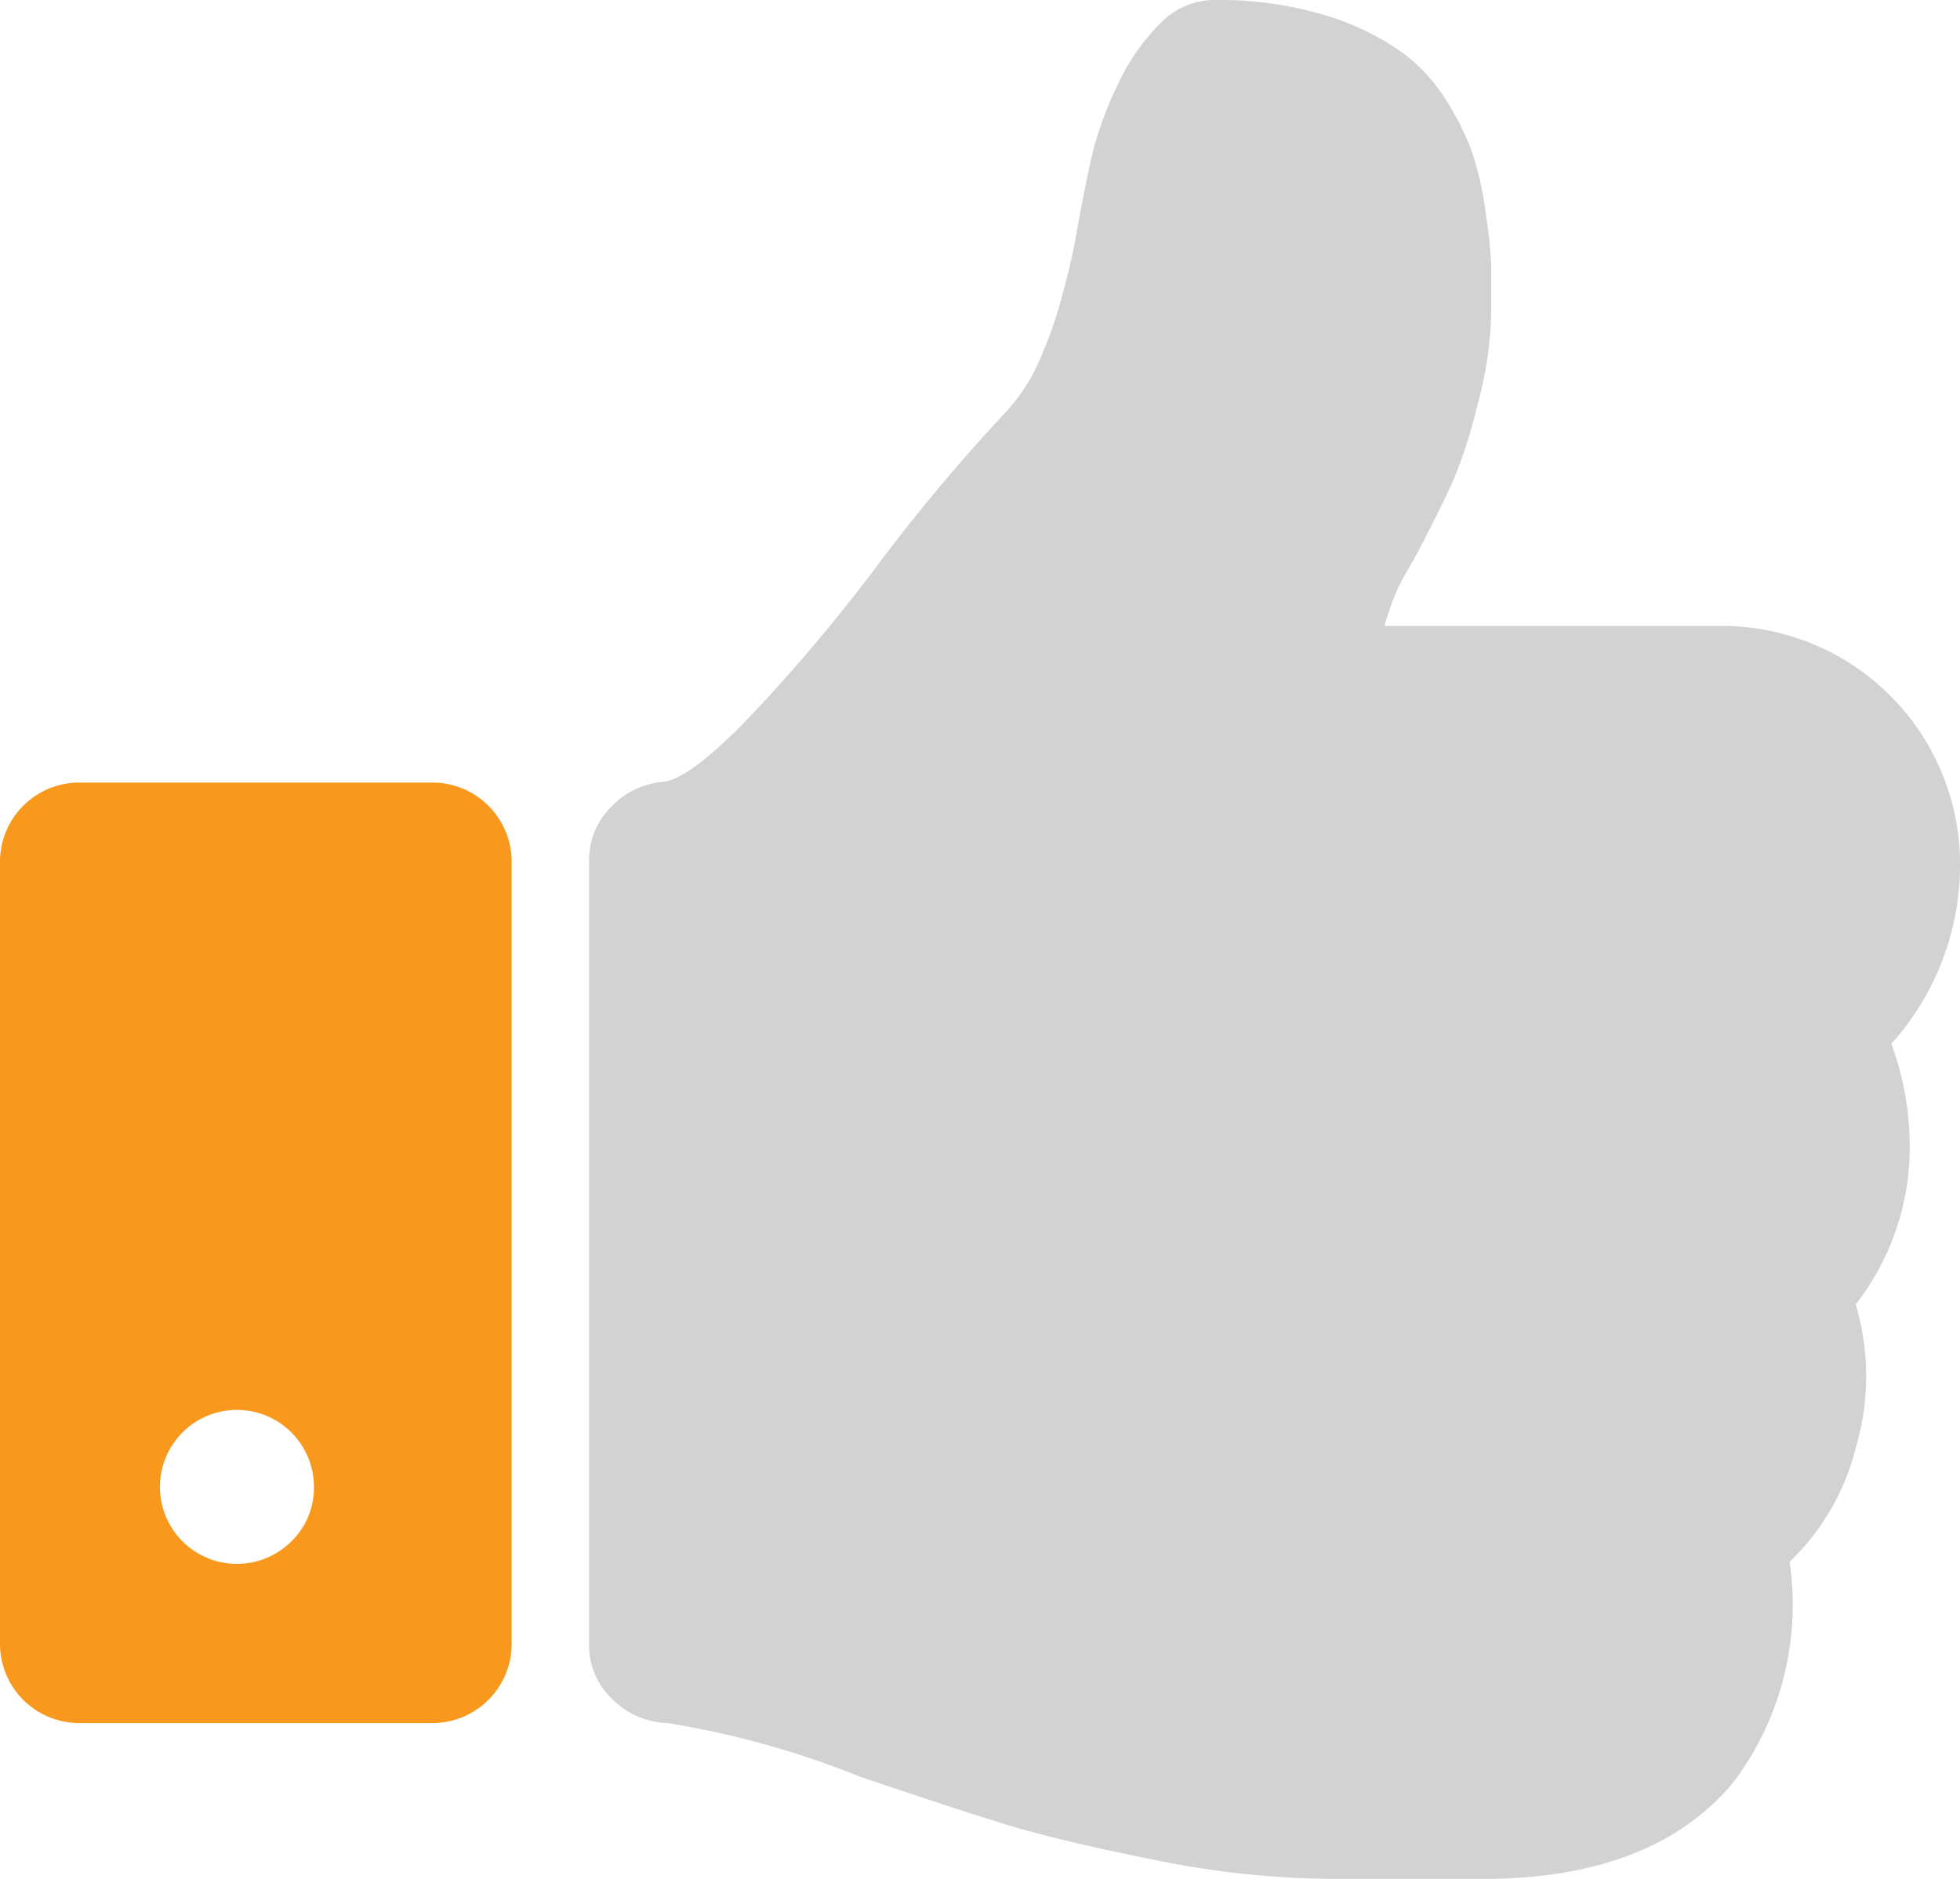
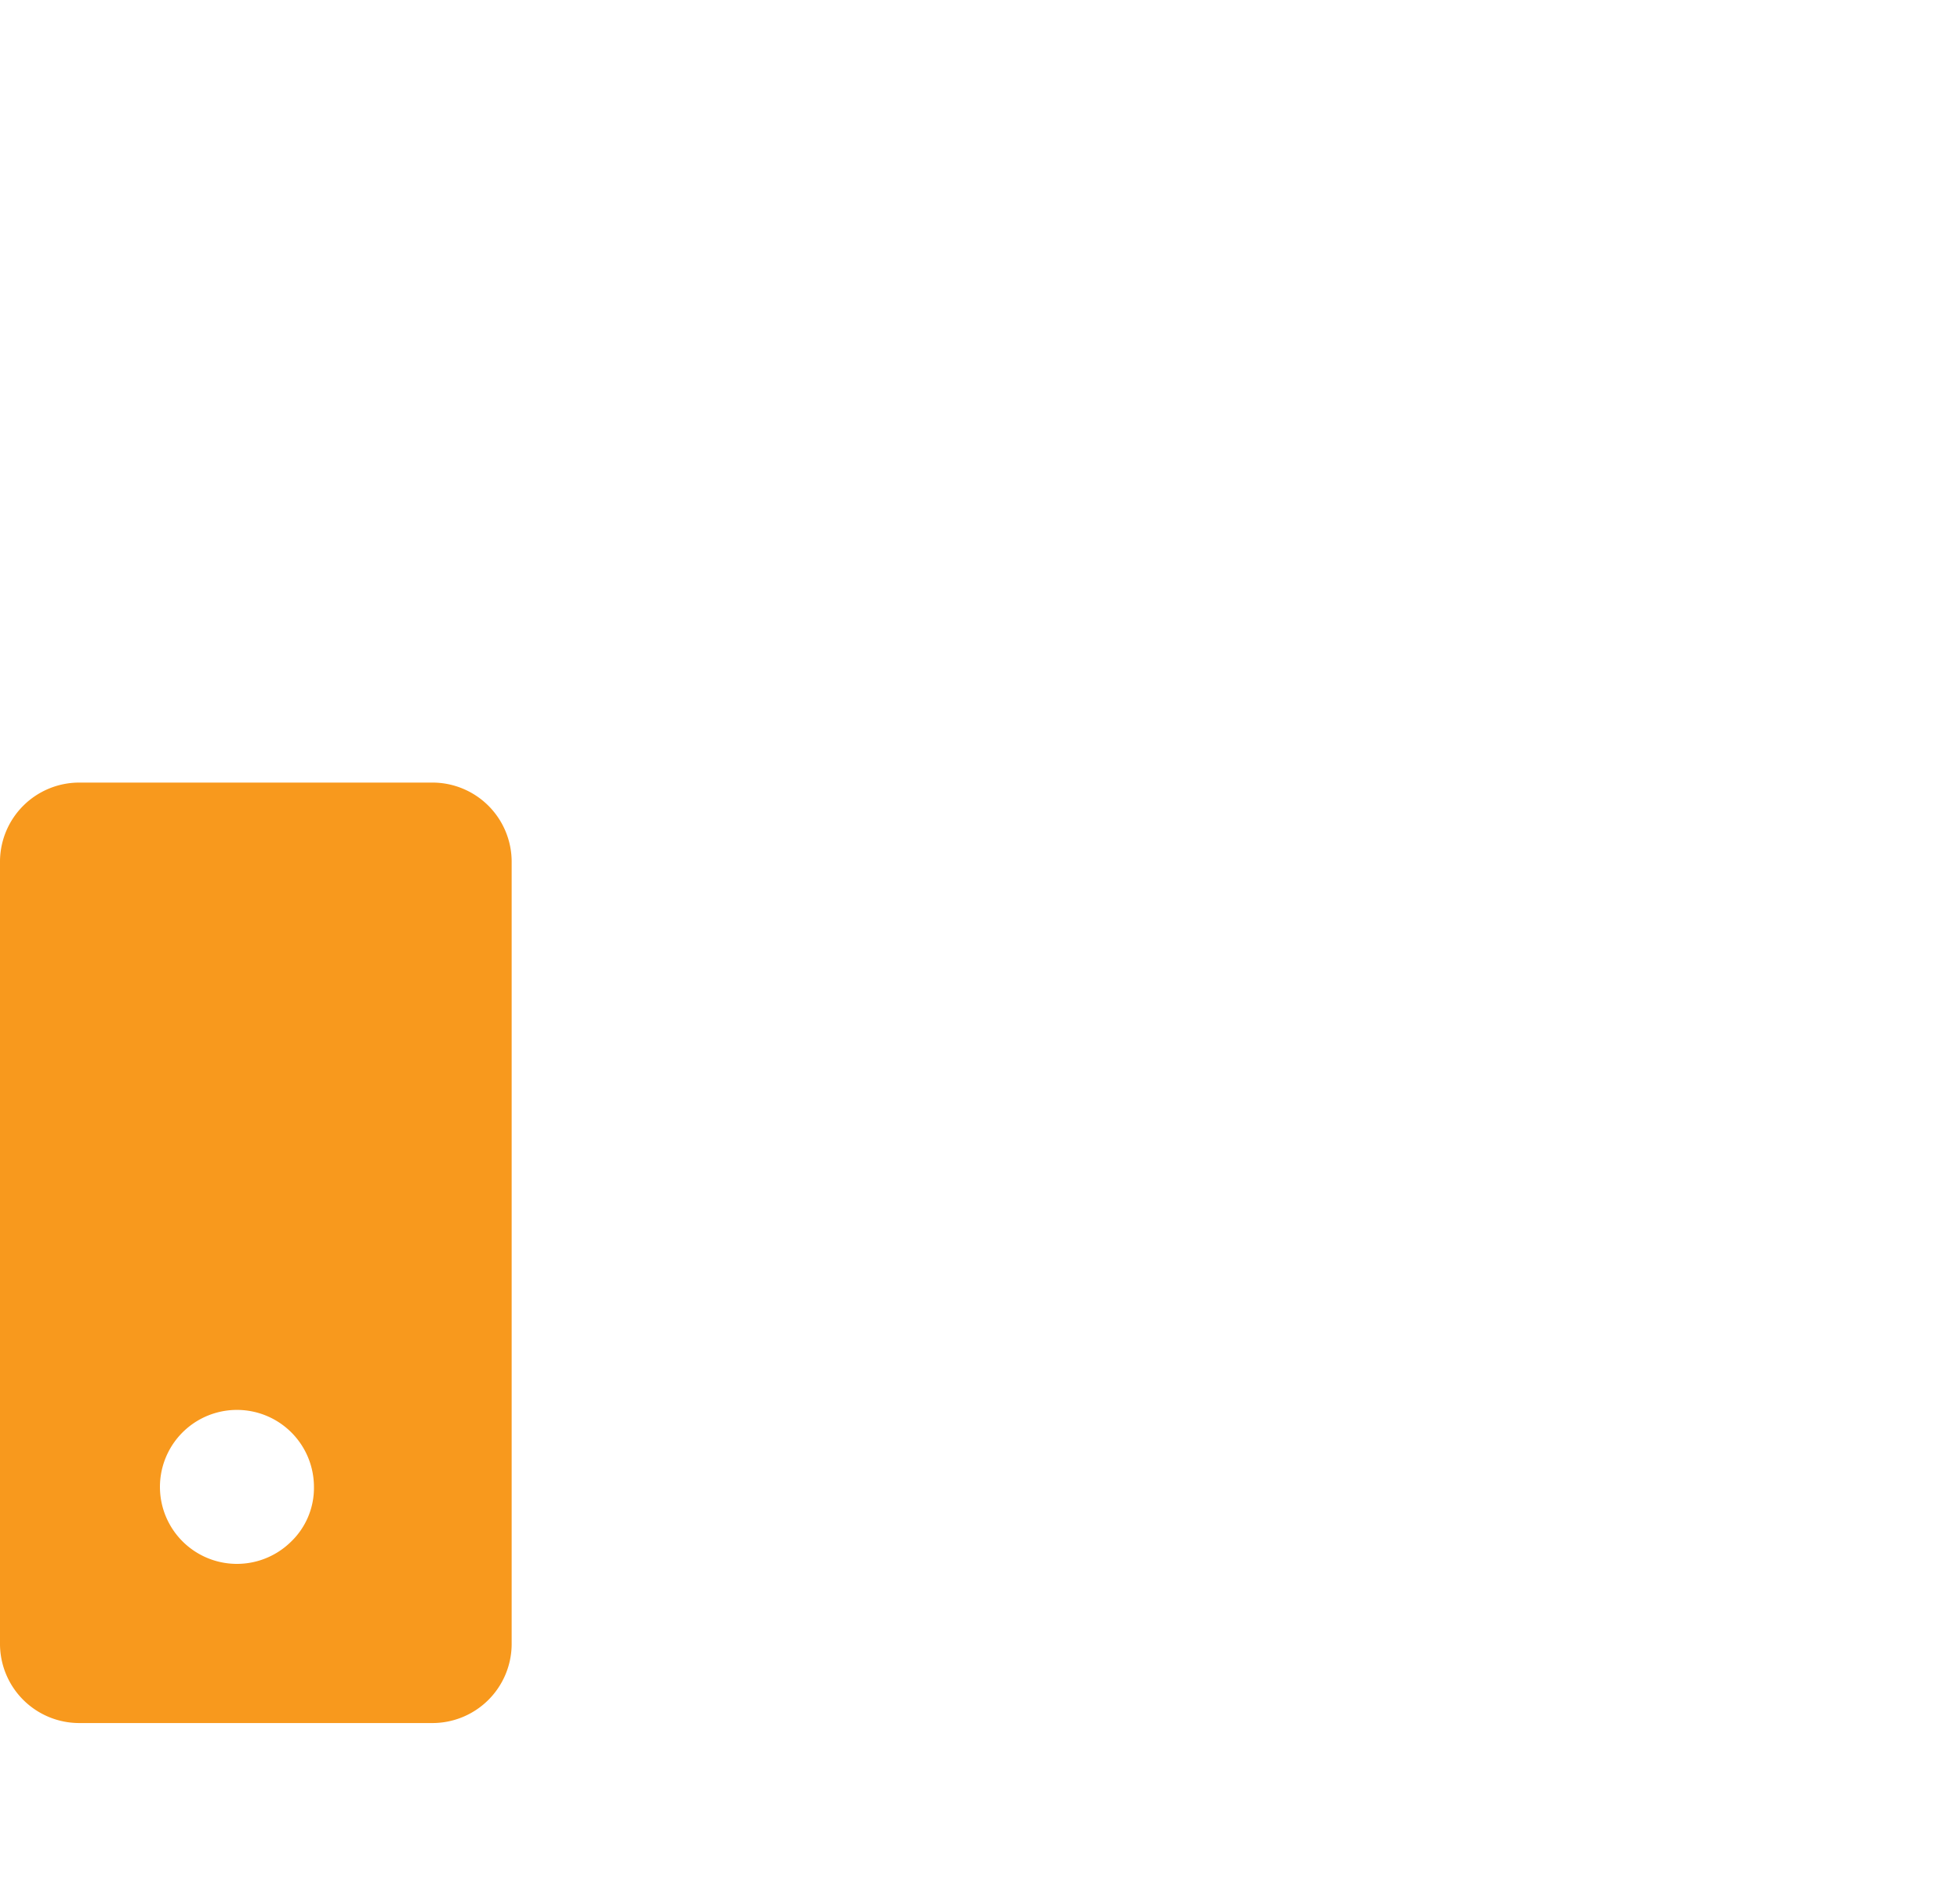
<svg xmlns="http://www.w3.org/2000/svg" data-name="Layer 1" viewBox="0 0 95.46 91.54">
-   <path d="M92.14 50.82a13.07 13.07 0 003.32-8.88A11.6 11.6 0 0084 30.49H67.43a14.38 14.38 0 01.48-1.43 9.92 9.92 0 01.66-1.31c.27-.48.48-.83.6-1.08q1.08-2.08 1.64-3.34a24.19 24.19 0 001.14-3.57 18.56 18.56 0 00.68-4.52v-2.33a24.89 24.89 0 00-.29-2.68 15 15 0 00-.71-3 13.83 13.83 0 00-1.42-2.69 8.3 8.3 0 00-2.53-2.39A13 13 0 0064.1.62 17.74 17.74 0 0059.19 0a3.67 3.67 0 00-2.68 1.14 10.38 10.38 0 00-2.08 3 17.88 17.88 0 00-1.16 3.09q-.33 1.31-.75 3.63a32.51 32.51 0 01-.81 3.61 19.07 19.07 0 01-1 2.88 9.09 9.09 0 01-1.85 2.86 88.72 88.72 0 00-6 7.16 84 84 0 01-6 7.18q-3.11 3.32-4.52 3.53a3.92 3.92 0 00-2.57 1.22 3.61 3.61 0 00-1.08 2.59v38.22a3.57 3.57 0 001.14 2.66 3.94 3.94 0 002.68 1.16 43.78 43.78 0 019.37 2.61q4.59 1.56 7.18 2.35t7.24 1.72a44.33 44.33 0 008.57.91h7.76q7.93-.12 11.75-4.65a14.34 14.34 0 002.78-10.79 11.6 11.6 0 003.22-5.54 12.26 12.26 0 000-7A12.45 12.45 0 0093 55.35a14.28 14.28 0 00-.89-4.52z" fill="#d2d2d2" />
  <path d="M21 38.12H3.86A3.86 3.86 0 000 41.94v38.17a3.86 3.86 0 003.82 3.82H21a3.86 3.86 0 003.92-3.82V41.94a3.86 3.86 0 00-3.82-3.82zm-6.85 37a3.75 3.75 0 111.14-2.72 3.63 3.63 0 01-1.14 2.72z" fill="#f8991d" />
</svg>